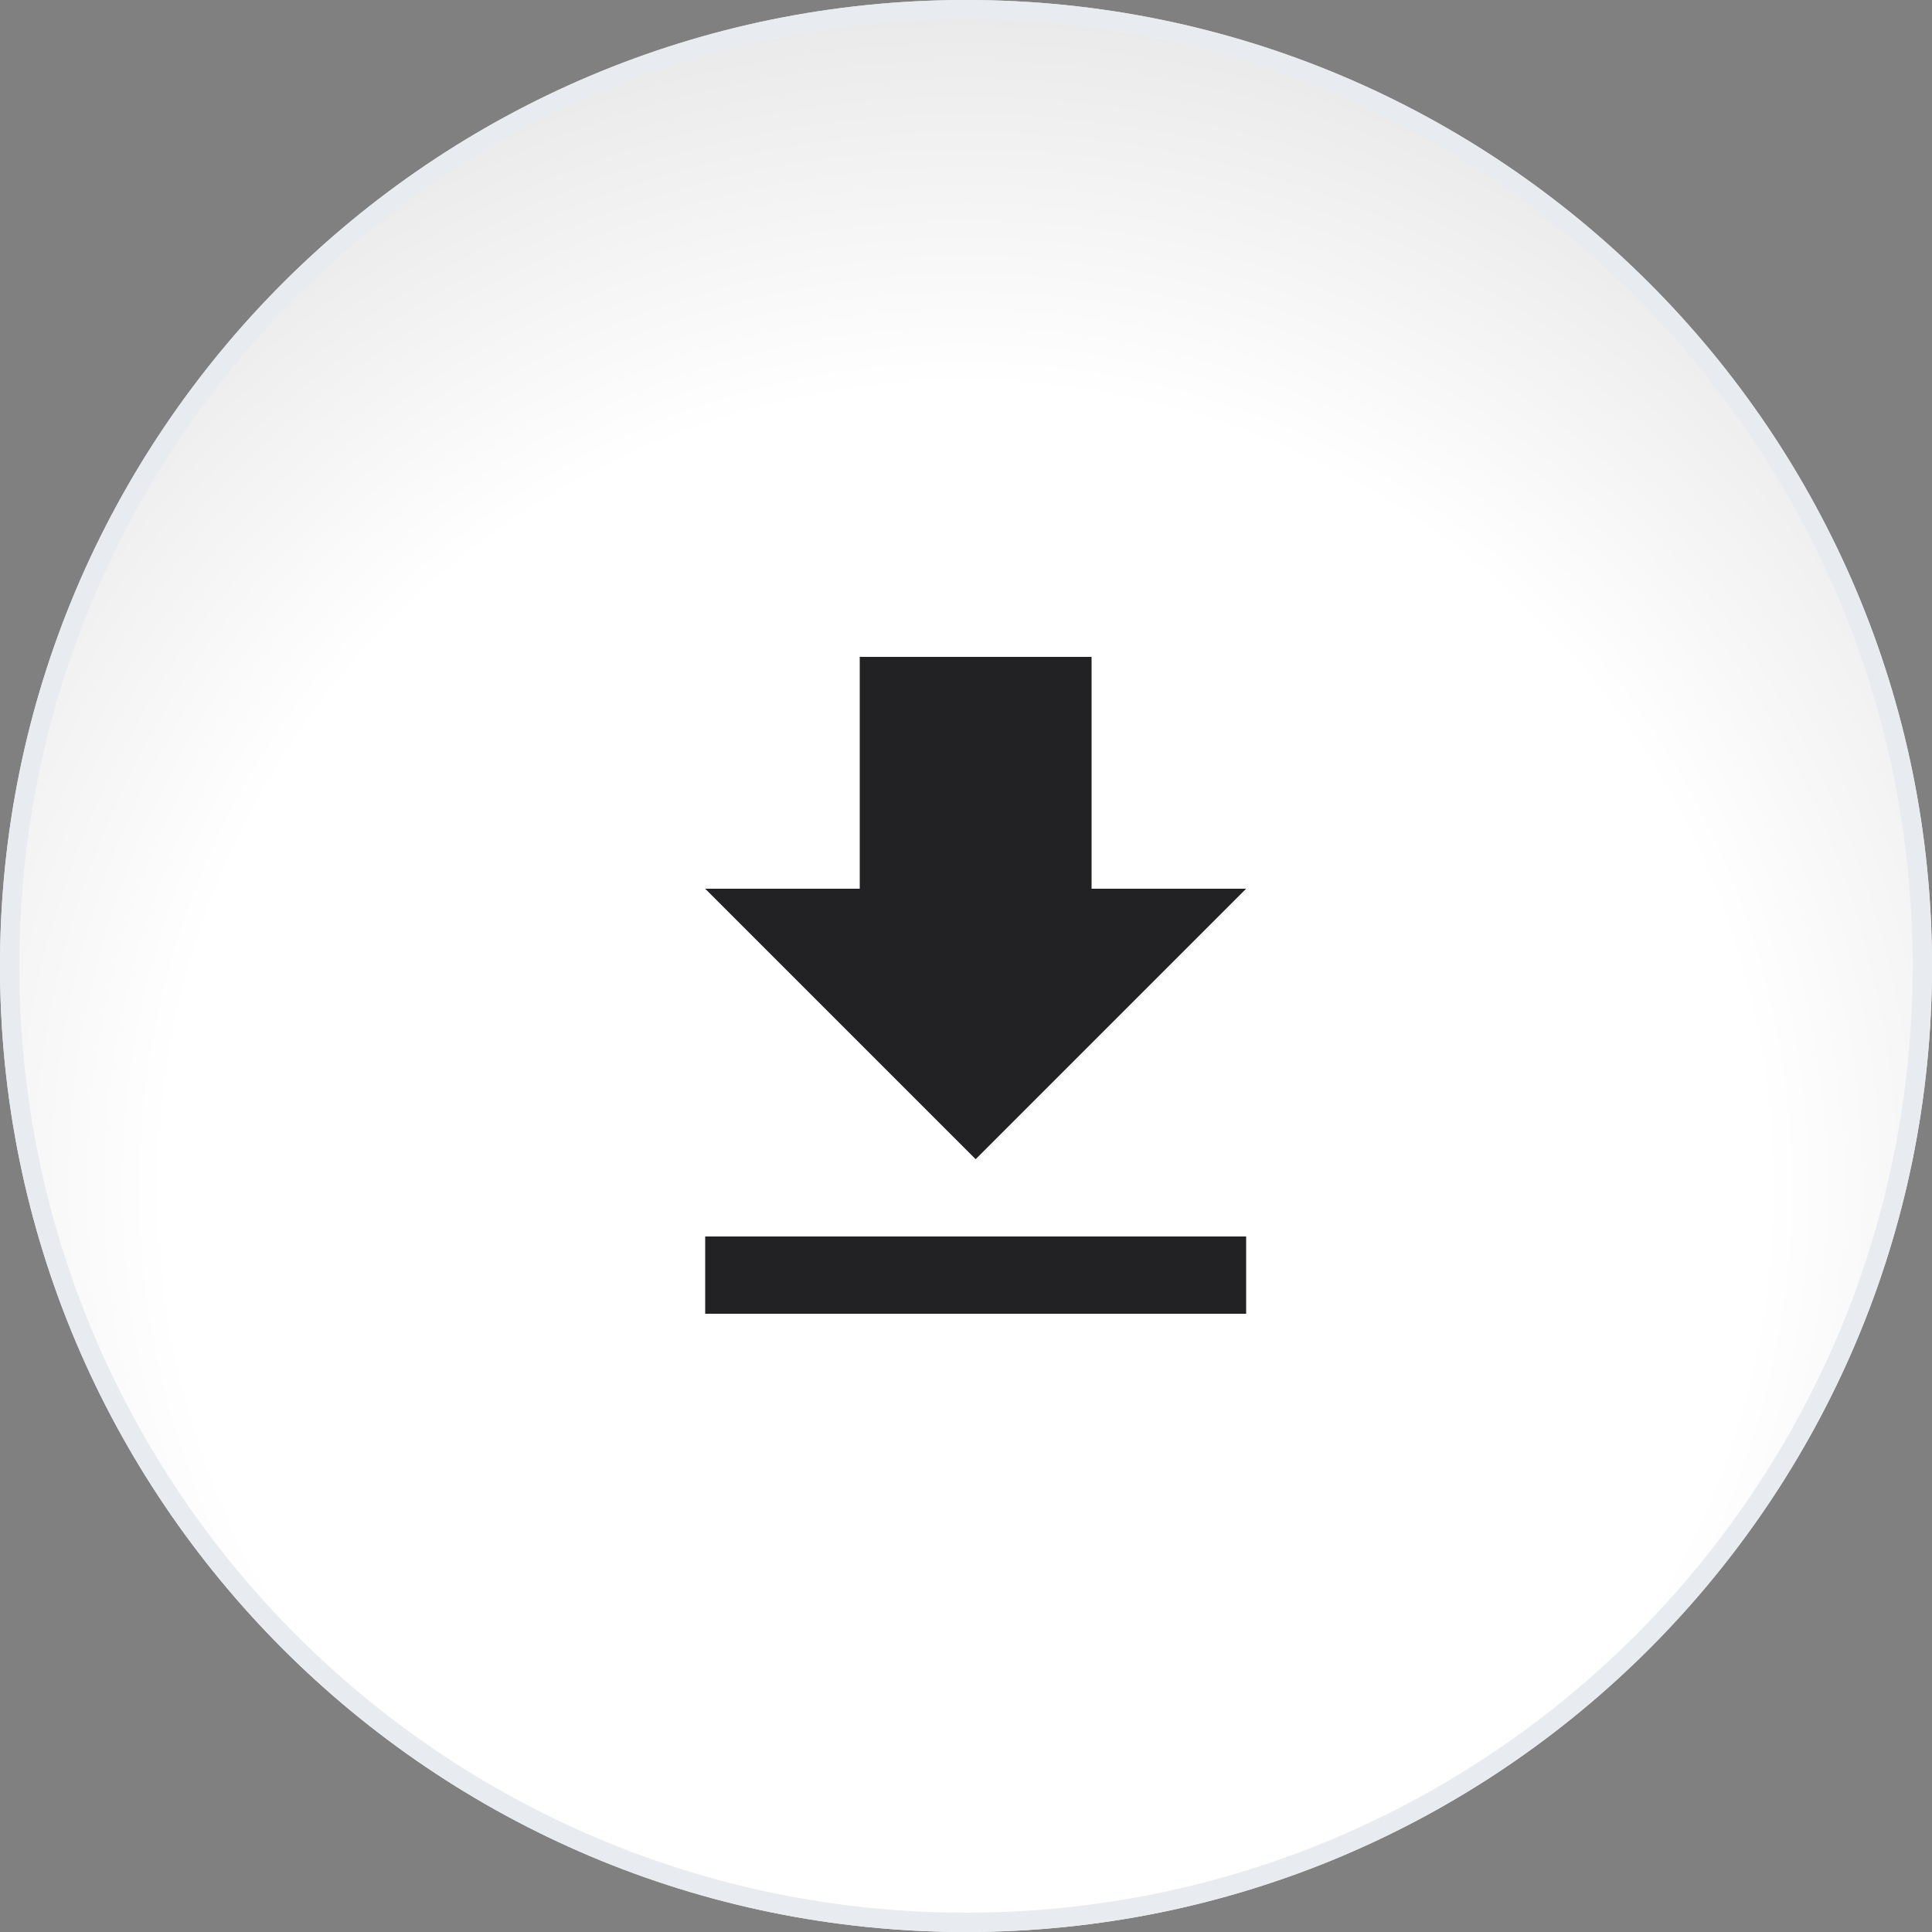
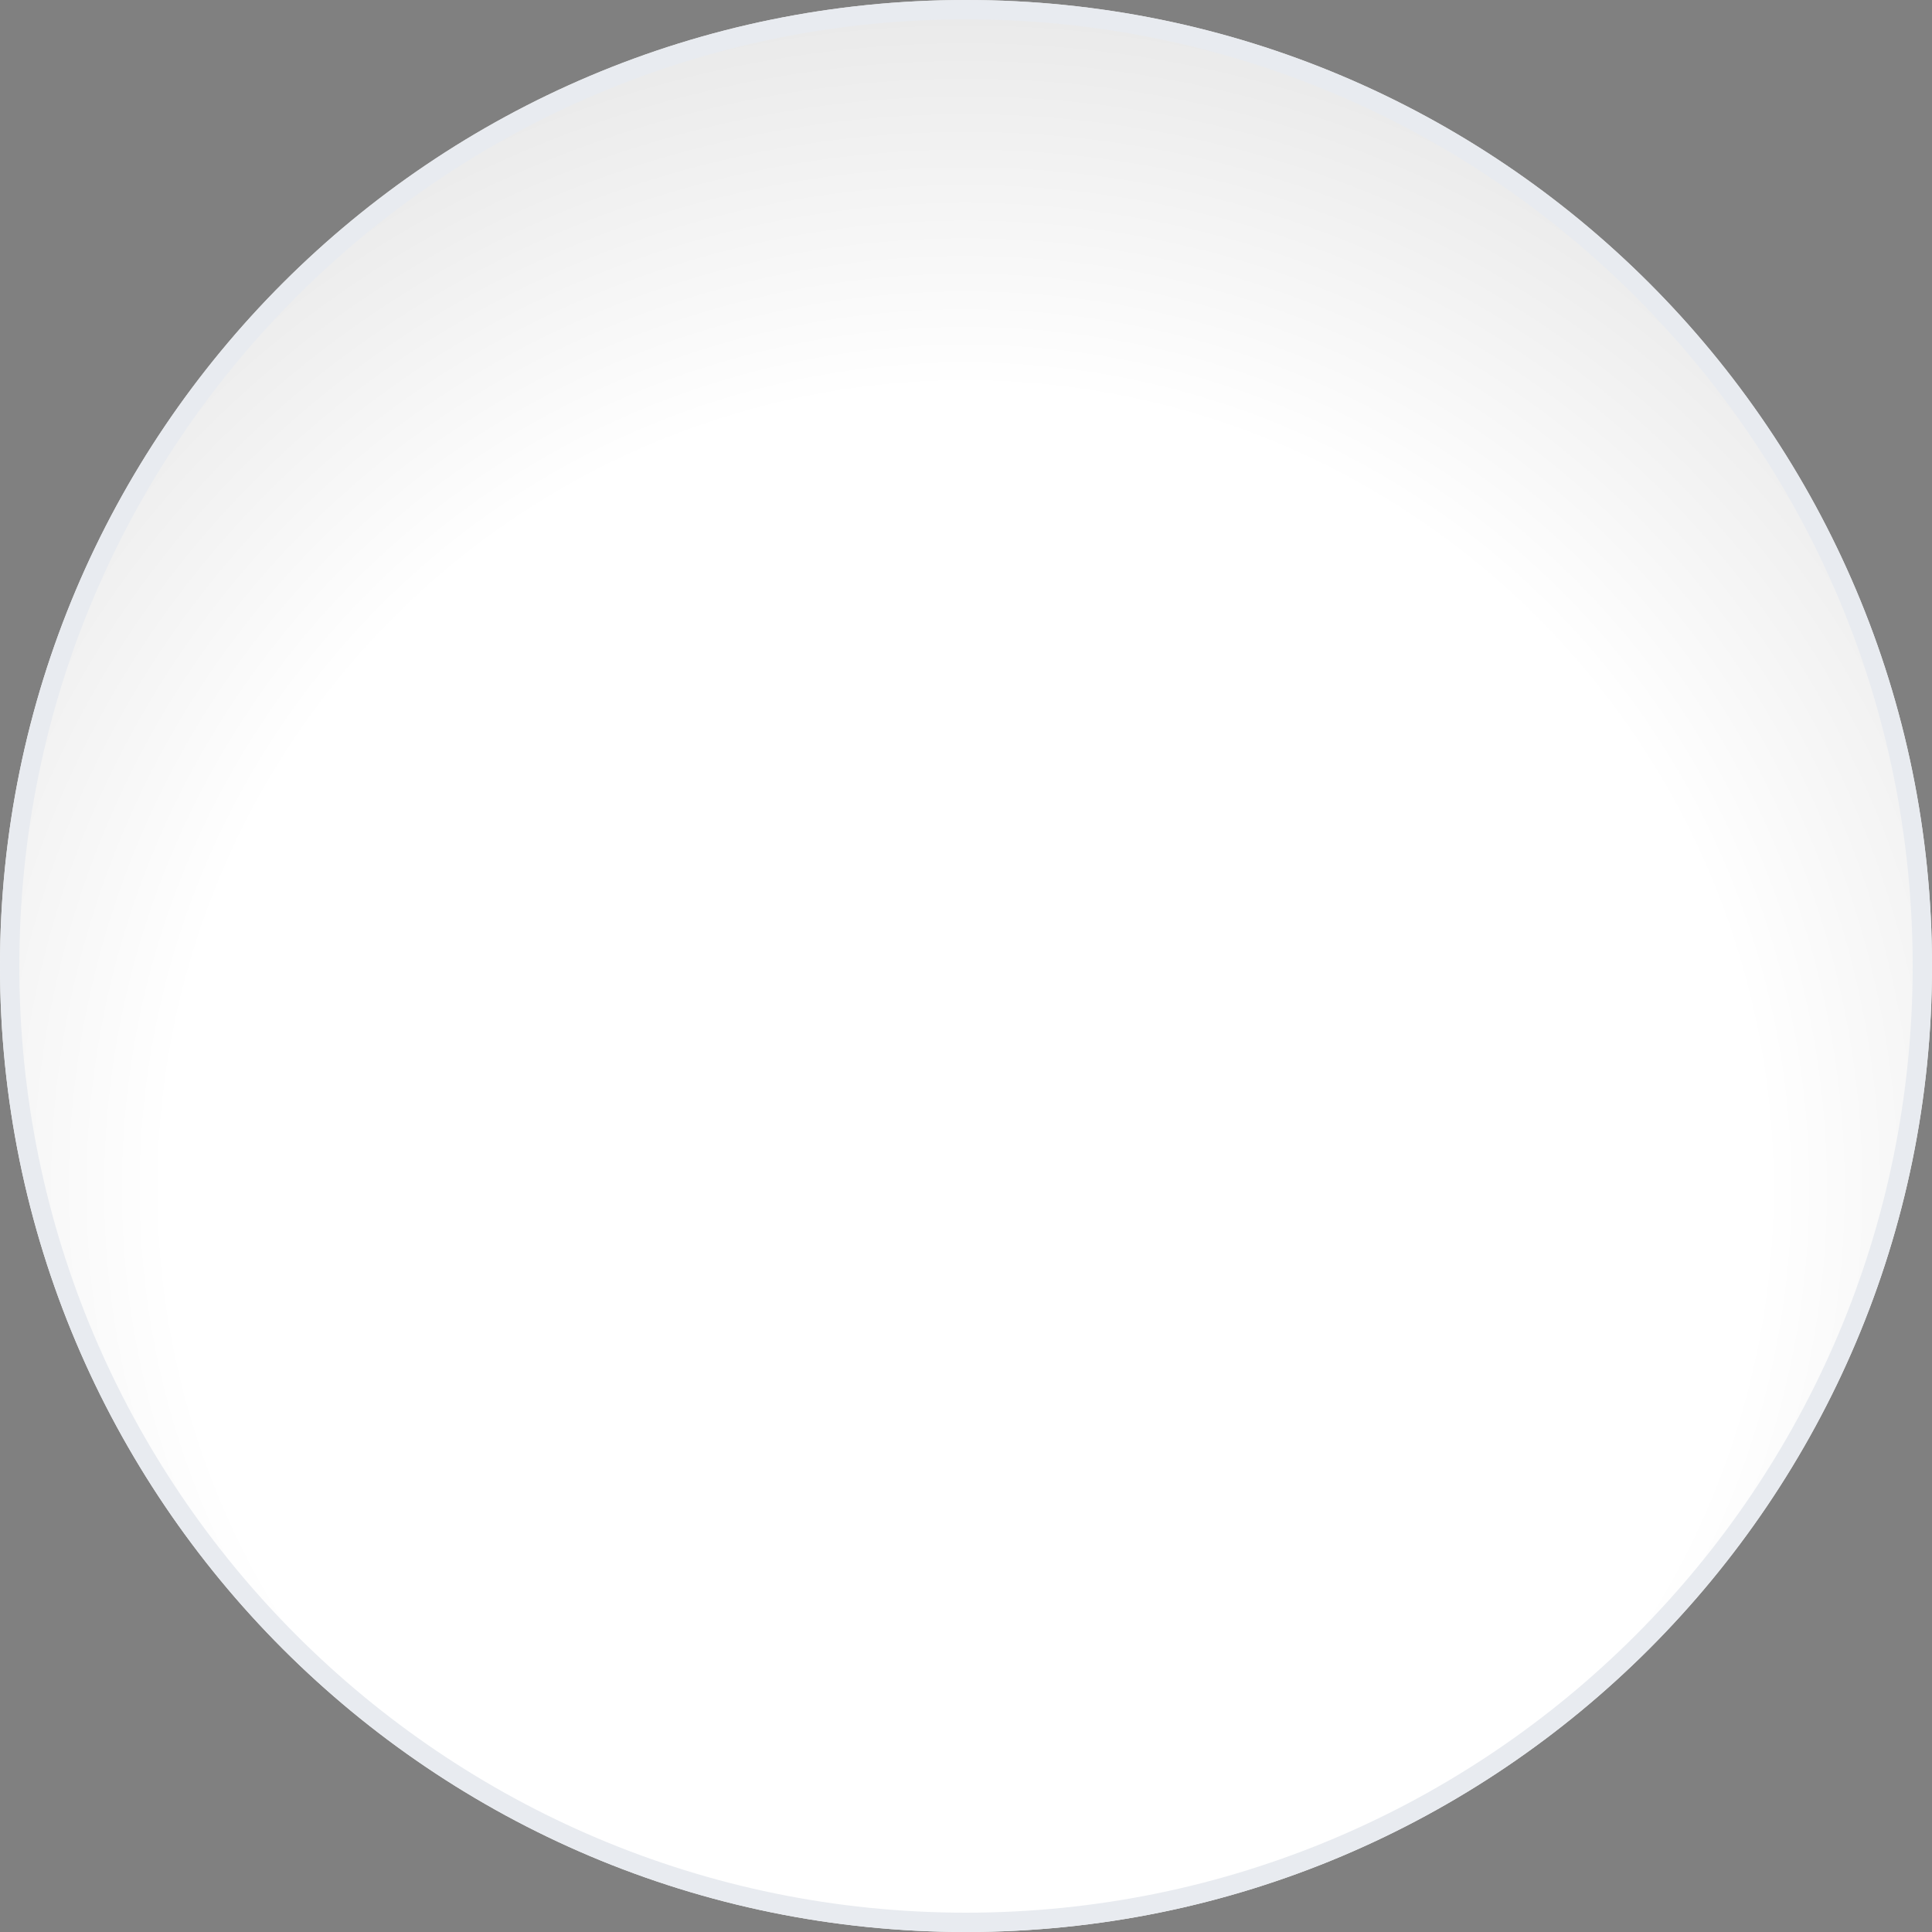
<svg xmlns="http://www.w3.org/2000/svg" version="1.1" id="Ebene_1" x="0px" y="0px" width="50px" height="50px" viewBox="0 0 50 50" enable-background="new 0 0 50 50" xml:space="preserve">
  <rect x="0" y="0" width="50" height="50" fill="#808080" stroke="none" />
  <radialGradient id="SVGID_1_" cx="-68.14" cy="-38.986" r="0.829" gradientTransform="matrix(50 0 0 50 3432 1980)" gradientUnits="userSpaceOnUse">
    <stop offset="0" style="stop-color:#FFFFFF" />
    <stop offset="0.495" style="stop-color:#FFFFFF" />
    <stop offset="1" style="stop-color:#D1D1D1" />
  </radialGradient>
  <path fill="url(#SVGID_1_)" d="M25,0c13.807,0,25,11.193,25,25c0,13.807-11.193,25-25,25C11.193,50,0,38.807,0,25  C0,11.193,11.193,0,25,0z" />
  <path fill="none" stroke="#E8EBF0" stroke-width="0.5" d="M25,0.25c13.669,0,24.75,11.081,24.75,24.75S38.669,49.75,25,49.75  S0.25,38.669,0.25,25S11.331,0.25,25,0.25z" />
-   <path fill="#222224" d="M32.25,23h-4v-6h-6v6h-4l7,7L32.25,23z M18.25,32v2h14v-2H18.25z" />
  <path fill="none" d="M13.25,14h24v24h-24V14z" />
</svg>